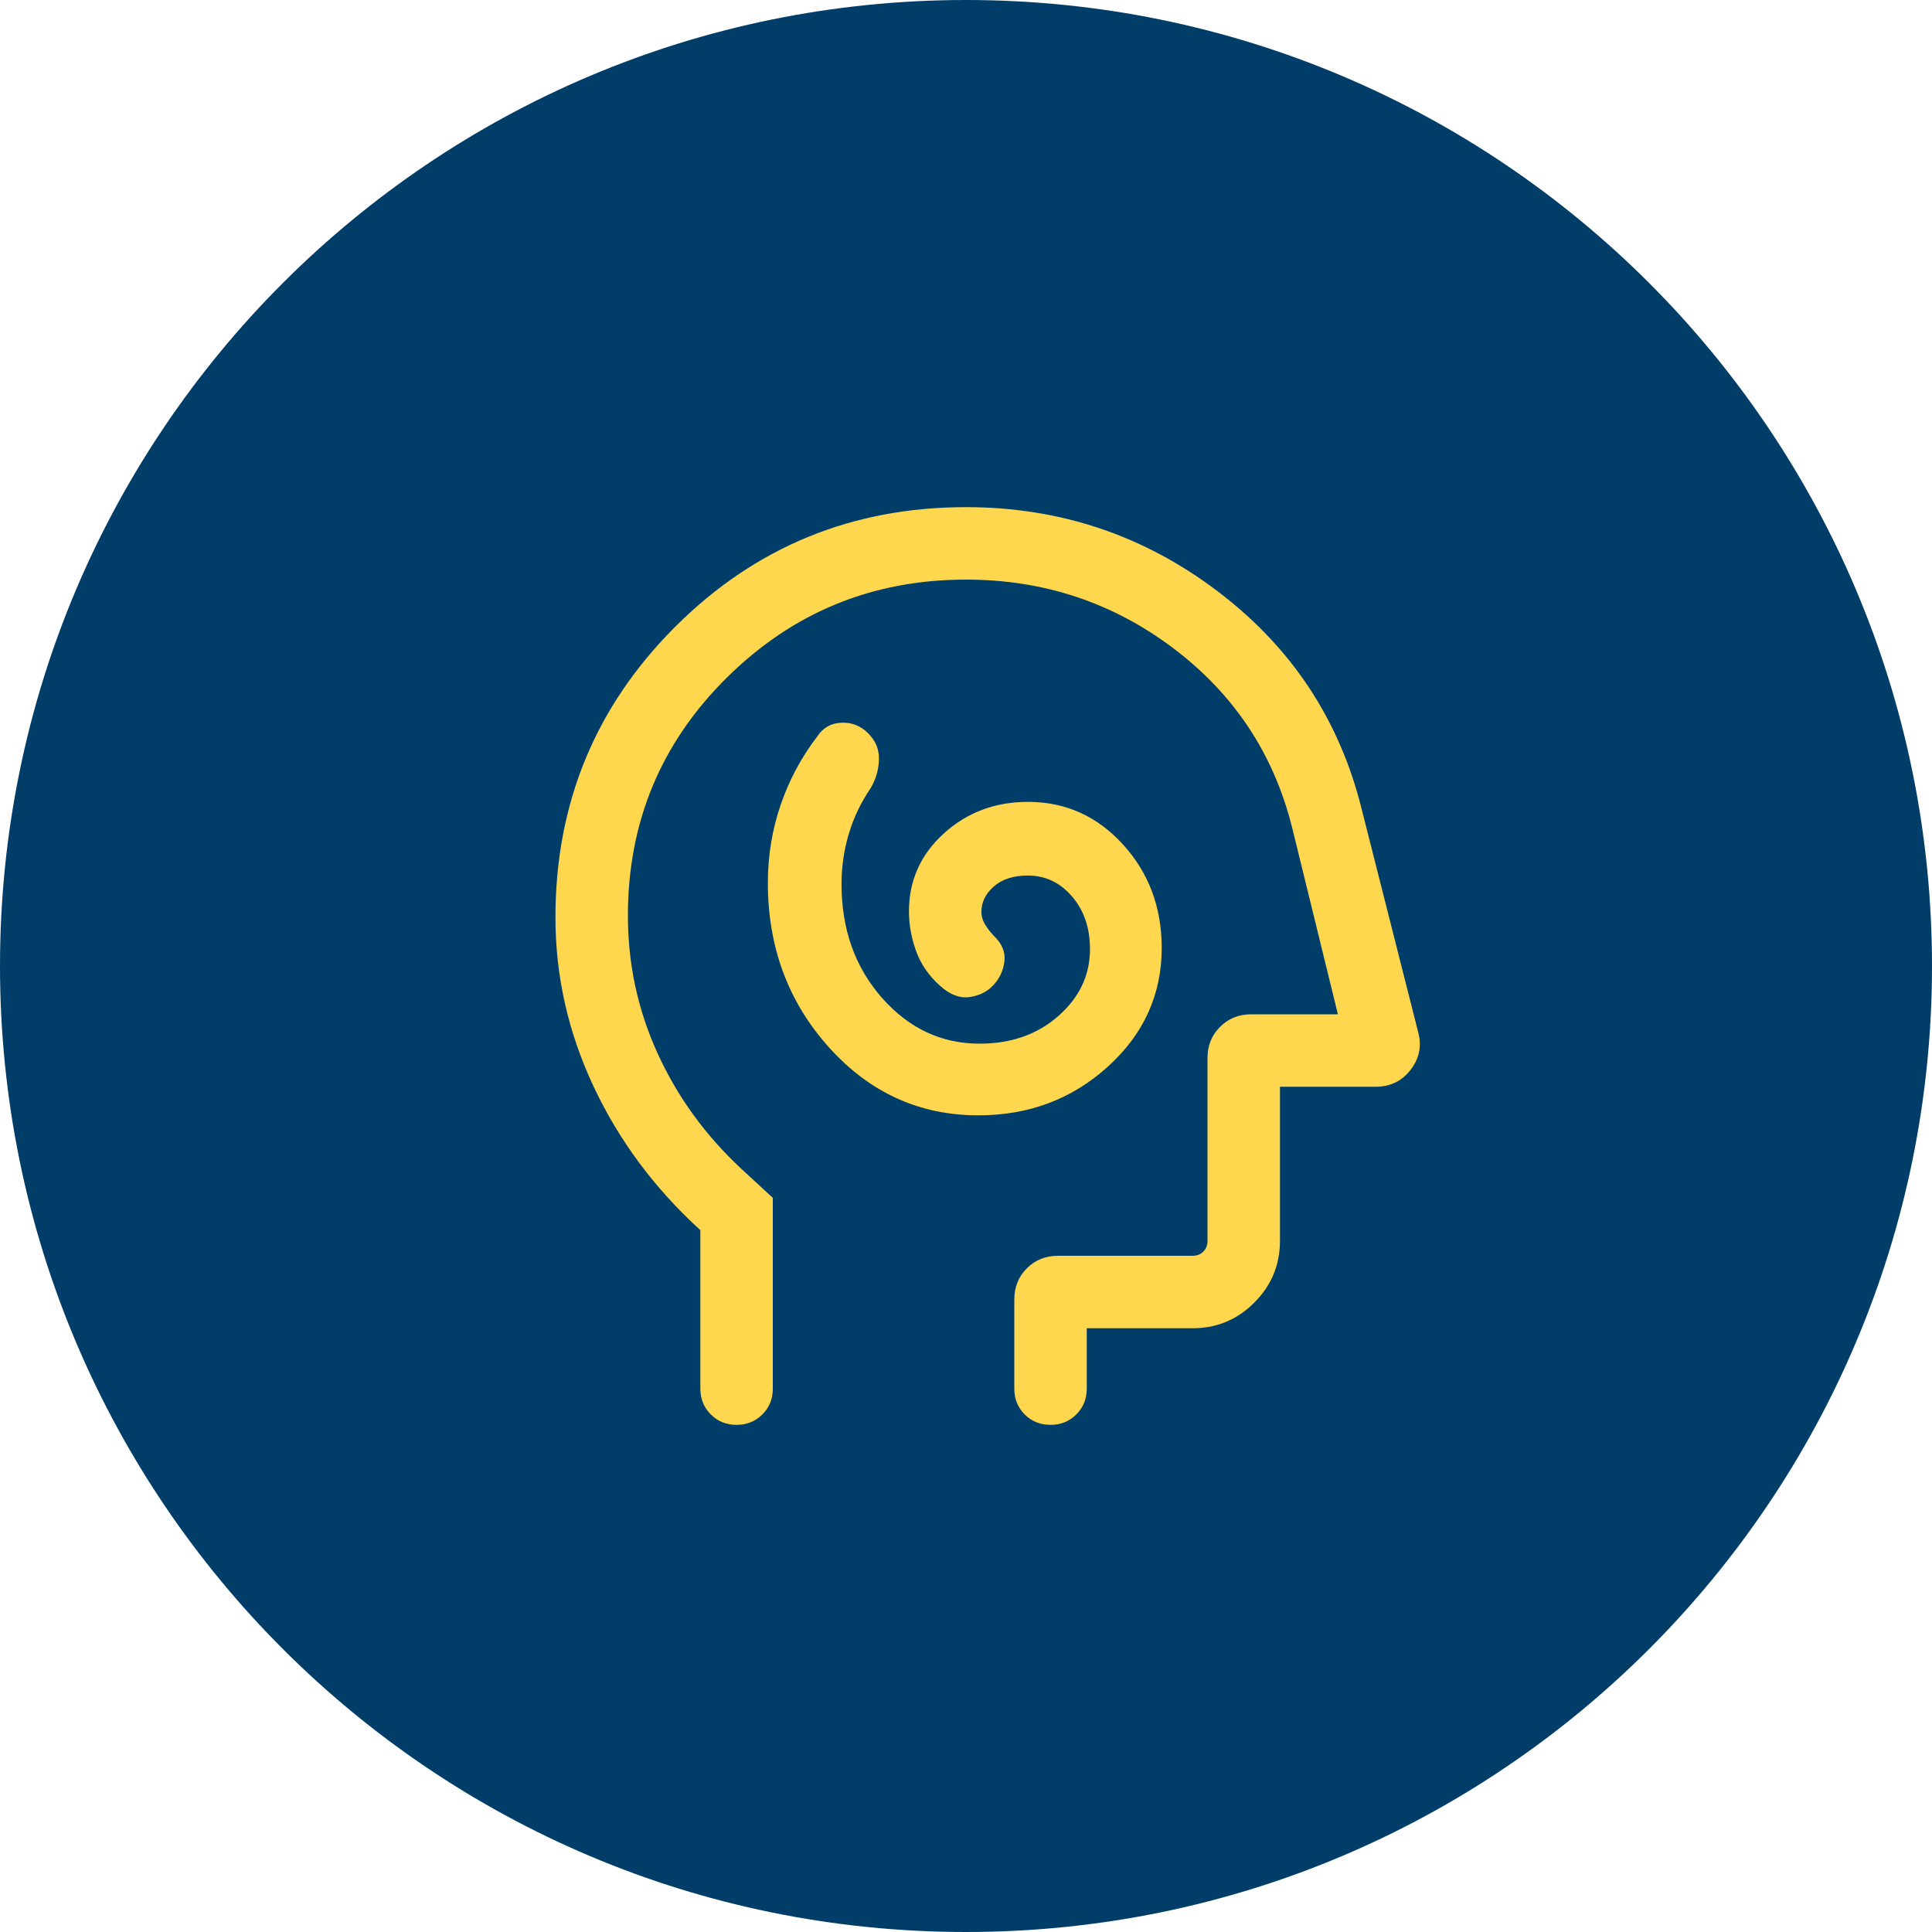
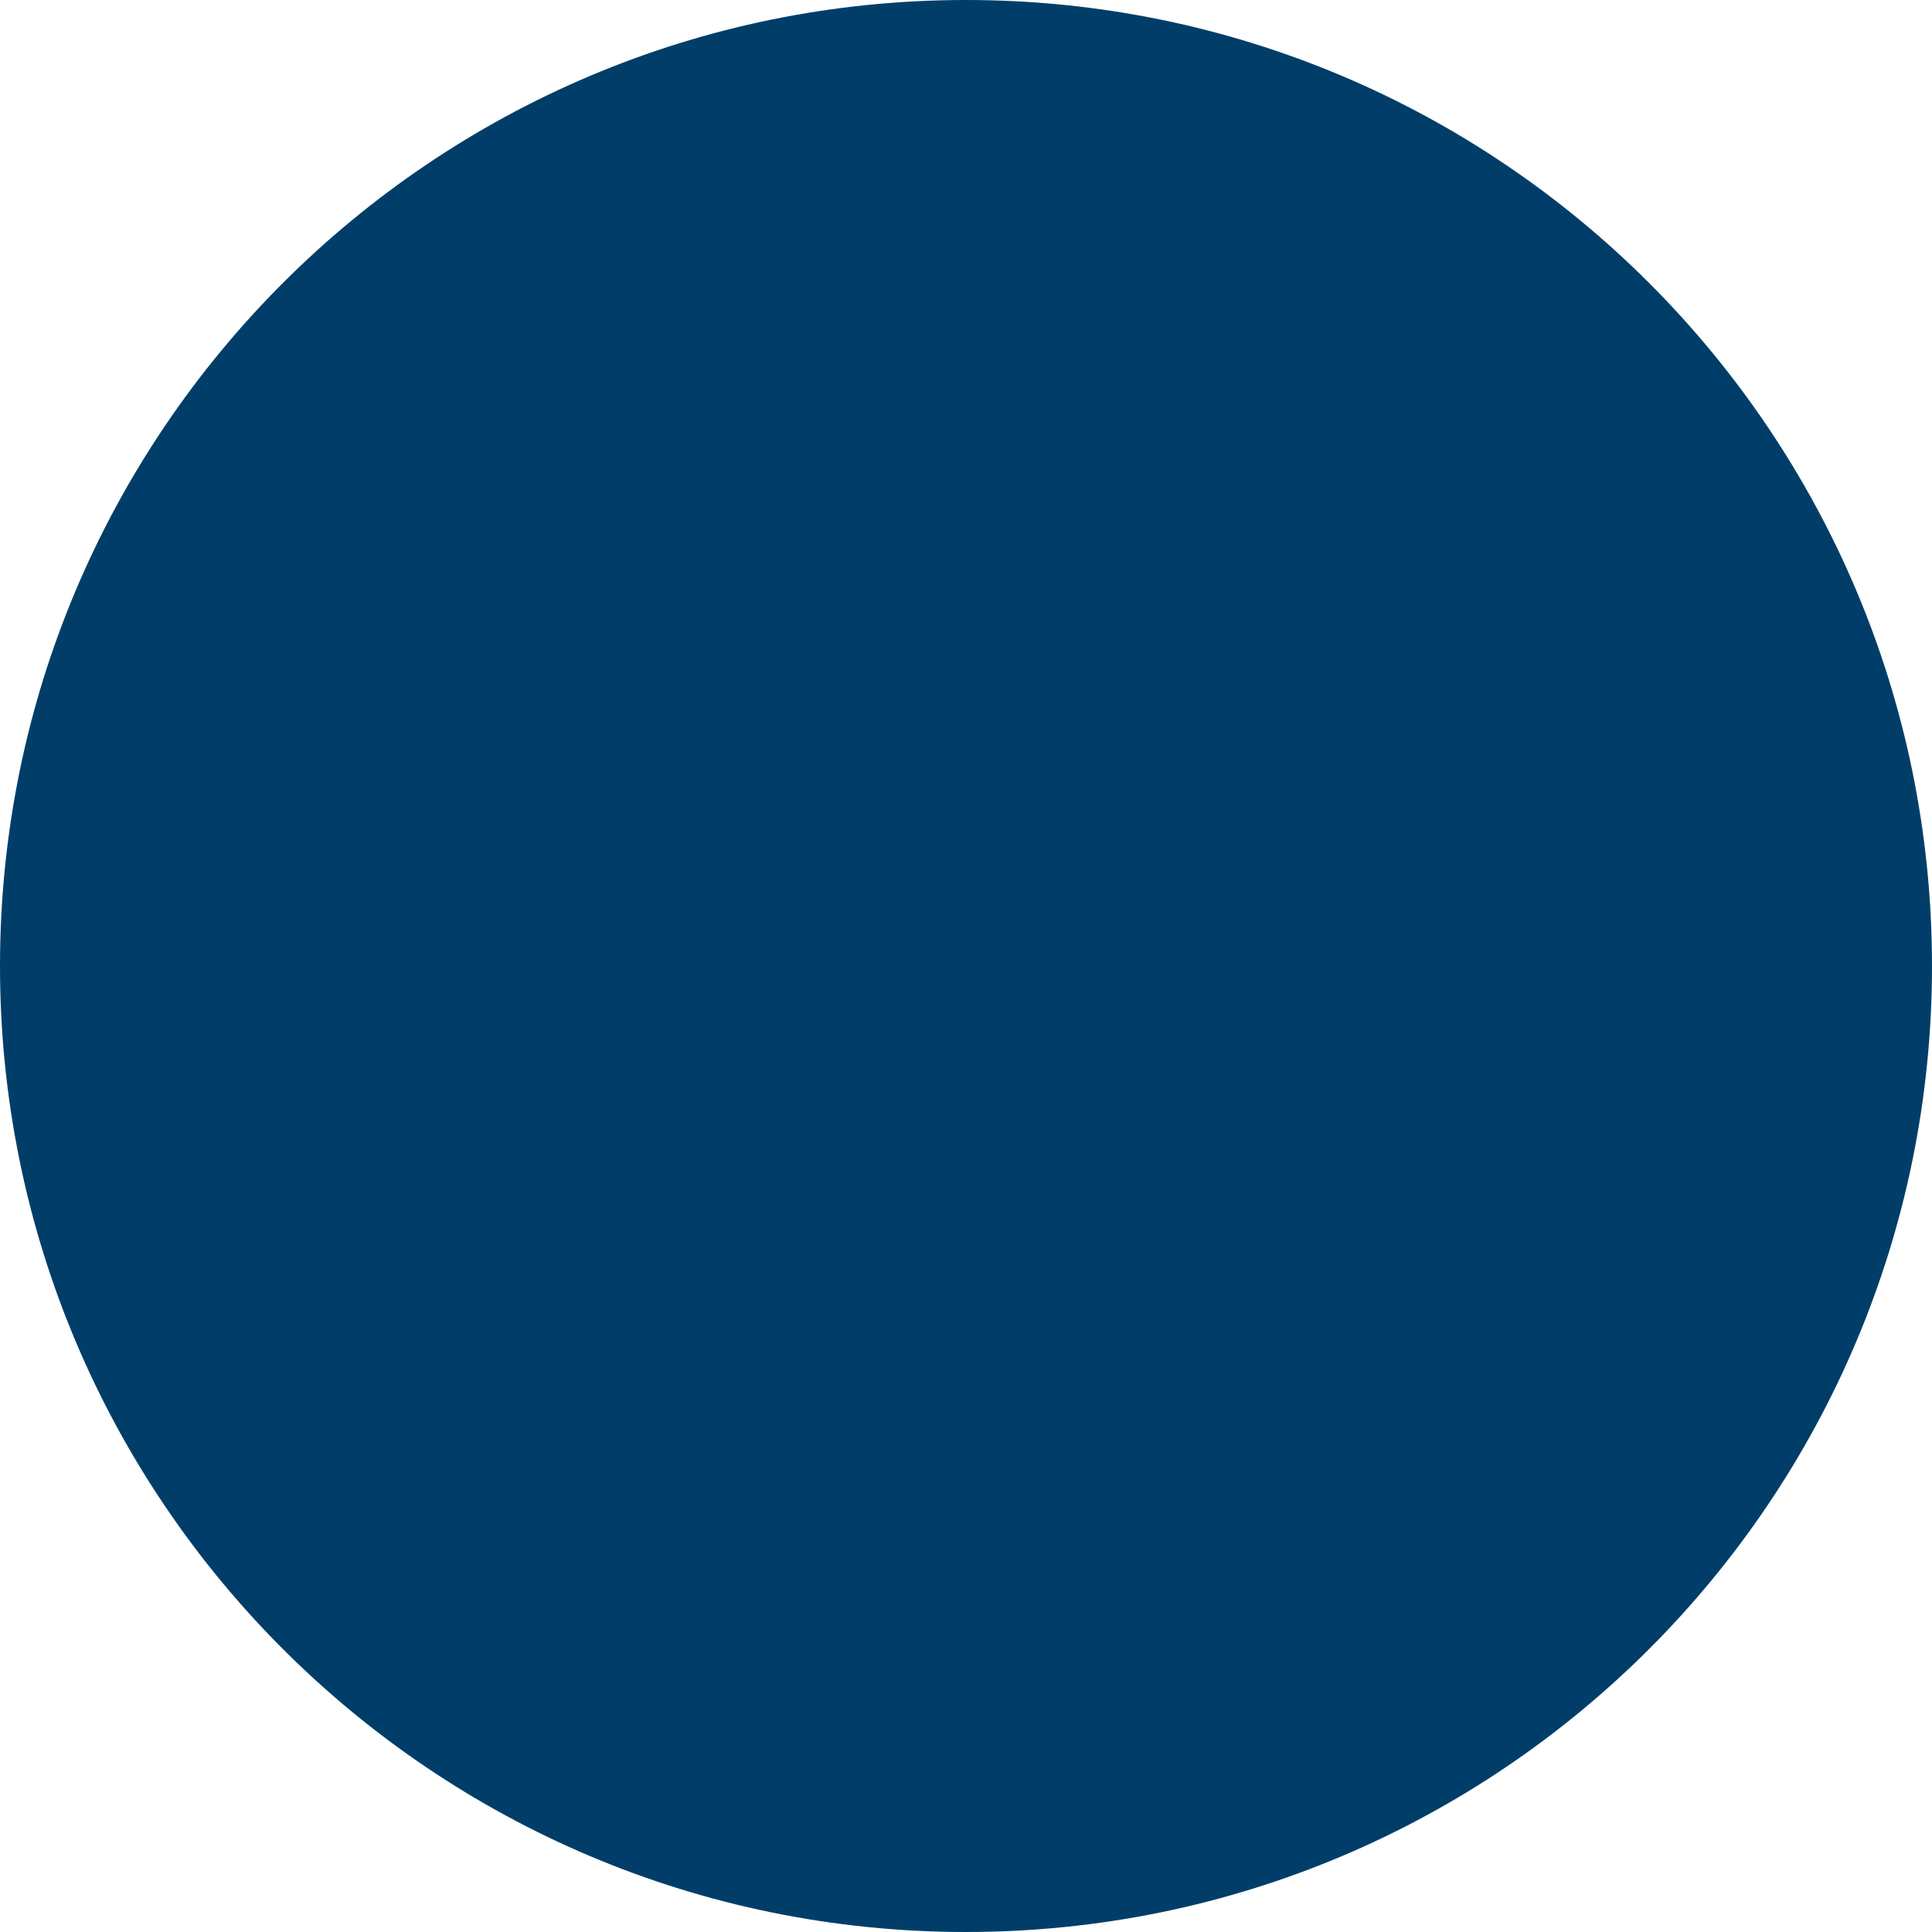
<svg xmlns="http://www.w3.org/2000/svg" width="40" height="40" viewBox="0 0 40 40" fill="none">
-   <path d="M0 20C0 8.954 8.954 0 20 0V0C31.046 0 40 8.954 40 20V20C40 31.046 31.046 40 20 40V40C8.954 40 0 31.046 0 20V20Z" fill="#003E69" />
+   <path d="M0 20C0 8.954 8.954 0 20 0V0C31.046 0 40 8.954 40 20V20C40 31.046 31.046 40 20 40V40C8.954 40 0 31.046 0 20Z" fill="#003E69" />
  <g clip-path="url(#clip0_4454_7640)">
    <mask id="mask0_4454_7640" style="mask-type:alpha" maskUnits="userSpaceOnUse" x="8" y="8" width="24" height="24">
-       <rect x="8" y="8" width="24" height="24" fill="#D9D9D9" />
-     </mask>
+       </mask>
    <g mask="url(#mask0_4454_7640)">
-       <path d="M20.256 23.092C21.301 23.092 22.195 22.756 22.938 22.083C23.68 21.41 24.052 20.591 24.052 19.627C24.052 18.786 23.785 18.072 23.25 17.484C22.715 16.896 22.06 16.602 21.283 16.602C20.602 16.602 20.021 16.82 19.541 17.256C19.06 17.692 18.819 18.229 18.819 18.869C18.819 19.145 18.869 19.419 18.967 19.692C19.066 19.965 19.233 20.206 19.467 20.413C19.67 20.596 19.872 20.672 20.075 20.643C20.277 20.614 20.443 20.531 20.571 20.392C20.699 20.254 20.774 20.089 20.796 19.898C20.818 19.707 20.741 19.529 20.565 19.363C20.513 19.311 20.459 19.241 20.403 19.152C20.347 19.064 20.319 18.973 20.319 18.881C20.319 18.678 20.405 18.502 20.578 18.352C20.75 18.202 20.985 18.127 21.283 18.127C21.642 18.127 21.946 18.271 22.194 18.559C22.443 18.846 22.567 19.211 22.567 19.652C22.567 20.188 22.35 20.648 21.916 21.032C21.481 21.416 20.936 21.608 20.281 21.608C19.491 21.608 18.817 21.291 18.259 20.658C17.702 20.024 17.423 19.24 17.423 18.304C17.423 17.947 17.473 17.6 17.574 17.262C17.675 16.925 17.826 16.61 18.027 16.317C18.135 16.131 18.192 15.935 18.198 15.727C18.204 15.519 18.13 15.338 17.975 15.183C17.82 15.028 17.636 14.954 17.423 14.963C17.21 14.971 17.045 15.063 16.927 15.239C16.594 15.673 16.339 16.148 16.163 16.663C15.986 17.177 15.898 17.716 15.898 18.279C15.898 19.611 16.32 20.746 17.163 21.684C18.007 22.623 19.038 23.092 20.256 23.092ZM14.5 25.469C13.55 24.603 12.812 23.609 12.287 22.489C11.762 21.369 11.5 20.204 11.5 18.993C11.5 16.634 12.326 14.629 13.979 12.977C15.632 11.326 17.639 10.5 20 10.5C21.942 10.5 23.679 11.081 25.21 12.242C26.742 13.402 27.737 14.908 28.194 16.76L29.363 21.374C29.438 21.659 29.385 21.918 29.204 22.151C29.023 22.384 28.782 22.5 28.481 22.5H26.5V25.692C26.5 26.189 26.323 26.615 25.969 26.969C25.615 27.323 25.189 27.5 24.692 27.5H22.5V28.75C22.5 28.962 22.428 29.141 22.284 29.284C22.14 29.428 21.962 29.5 21.75 29.5C21.537 29.5 21.359 29.428 21.215 29.284C21.072 29.141 21 28.962 21 28.75V26.909C21 26.648 21.087 26.431 21.26 26.259C21.433 26.086 21.648 26 21.904 26H24.692C24.782 26 24.856 25.971 24.913 25.913C24.971 25.856 25 25.782 25 25.692V21.904C25 21.648 25.087 21.433 25.26 21.26C25.433 21.087 25.648 21 25.904 21H27.7L26.75 17.125C26.367 15.602 25.547 14.367 24.291 13.42C23.034 12.473 21.604 12 20 12C18.067 12 16.417 12.676 15.05 14.028C13.683 15.38 13 17.023 13 18.959C13 19.958 13.204 20.907 13.613 21.805C14.021 22.703 14.6 23.502 15.35 24.201L16 24.8V28.75C16 28.962 15.928 29.141 15.784 29.284C15.64 29.428 15.462 29.5 15.25 29.5C15.037 29.5 14.859 29.428 14.716 29.284C14.572 29.141 14.5 28.962 14.5 28.75V25.469Z" fill="#FFD74F" />
-     </g>
+       </g>
  </g>
  <defs>
    <clipPath id="clip0_4454_7640">
-       <rect width="24" height="24" fill="white" transform="translate(8 8)" />
-     </clipPath>
+       </clipPath>
  </defs>
</svg>